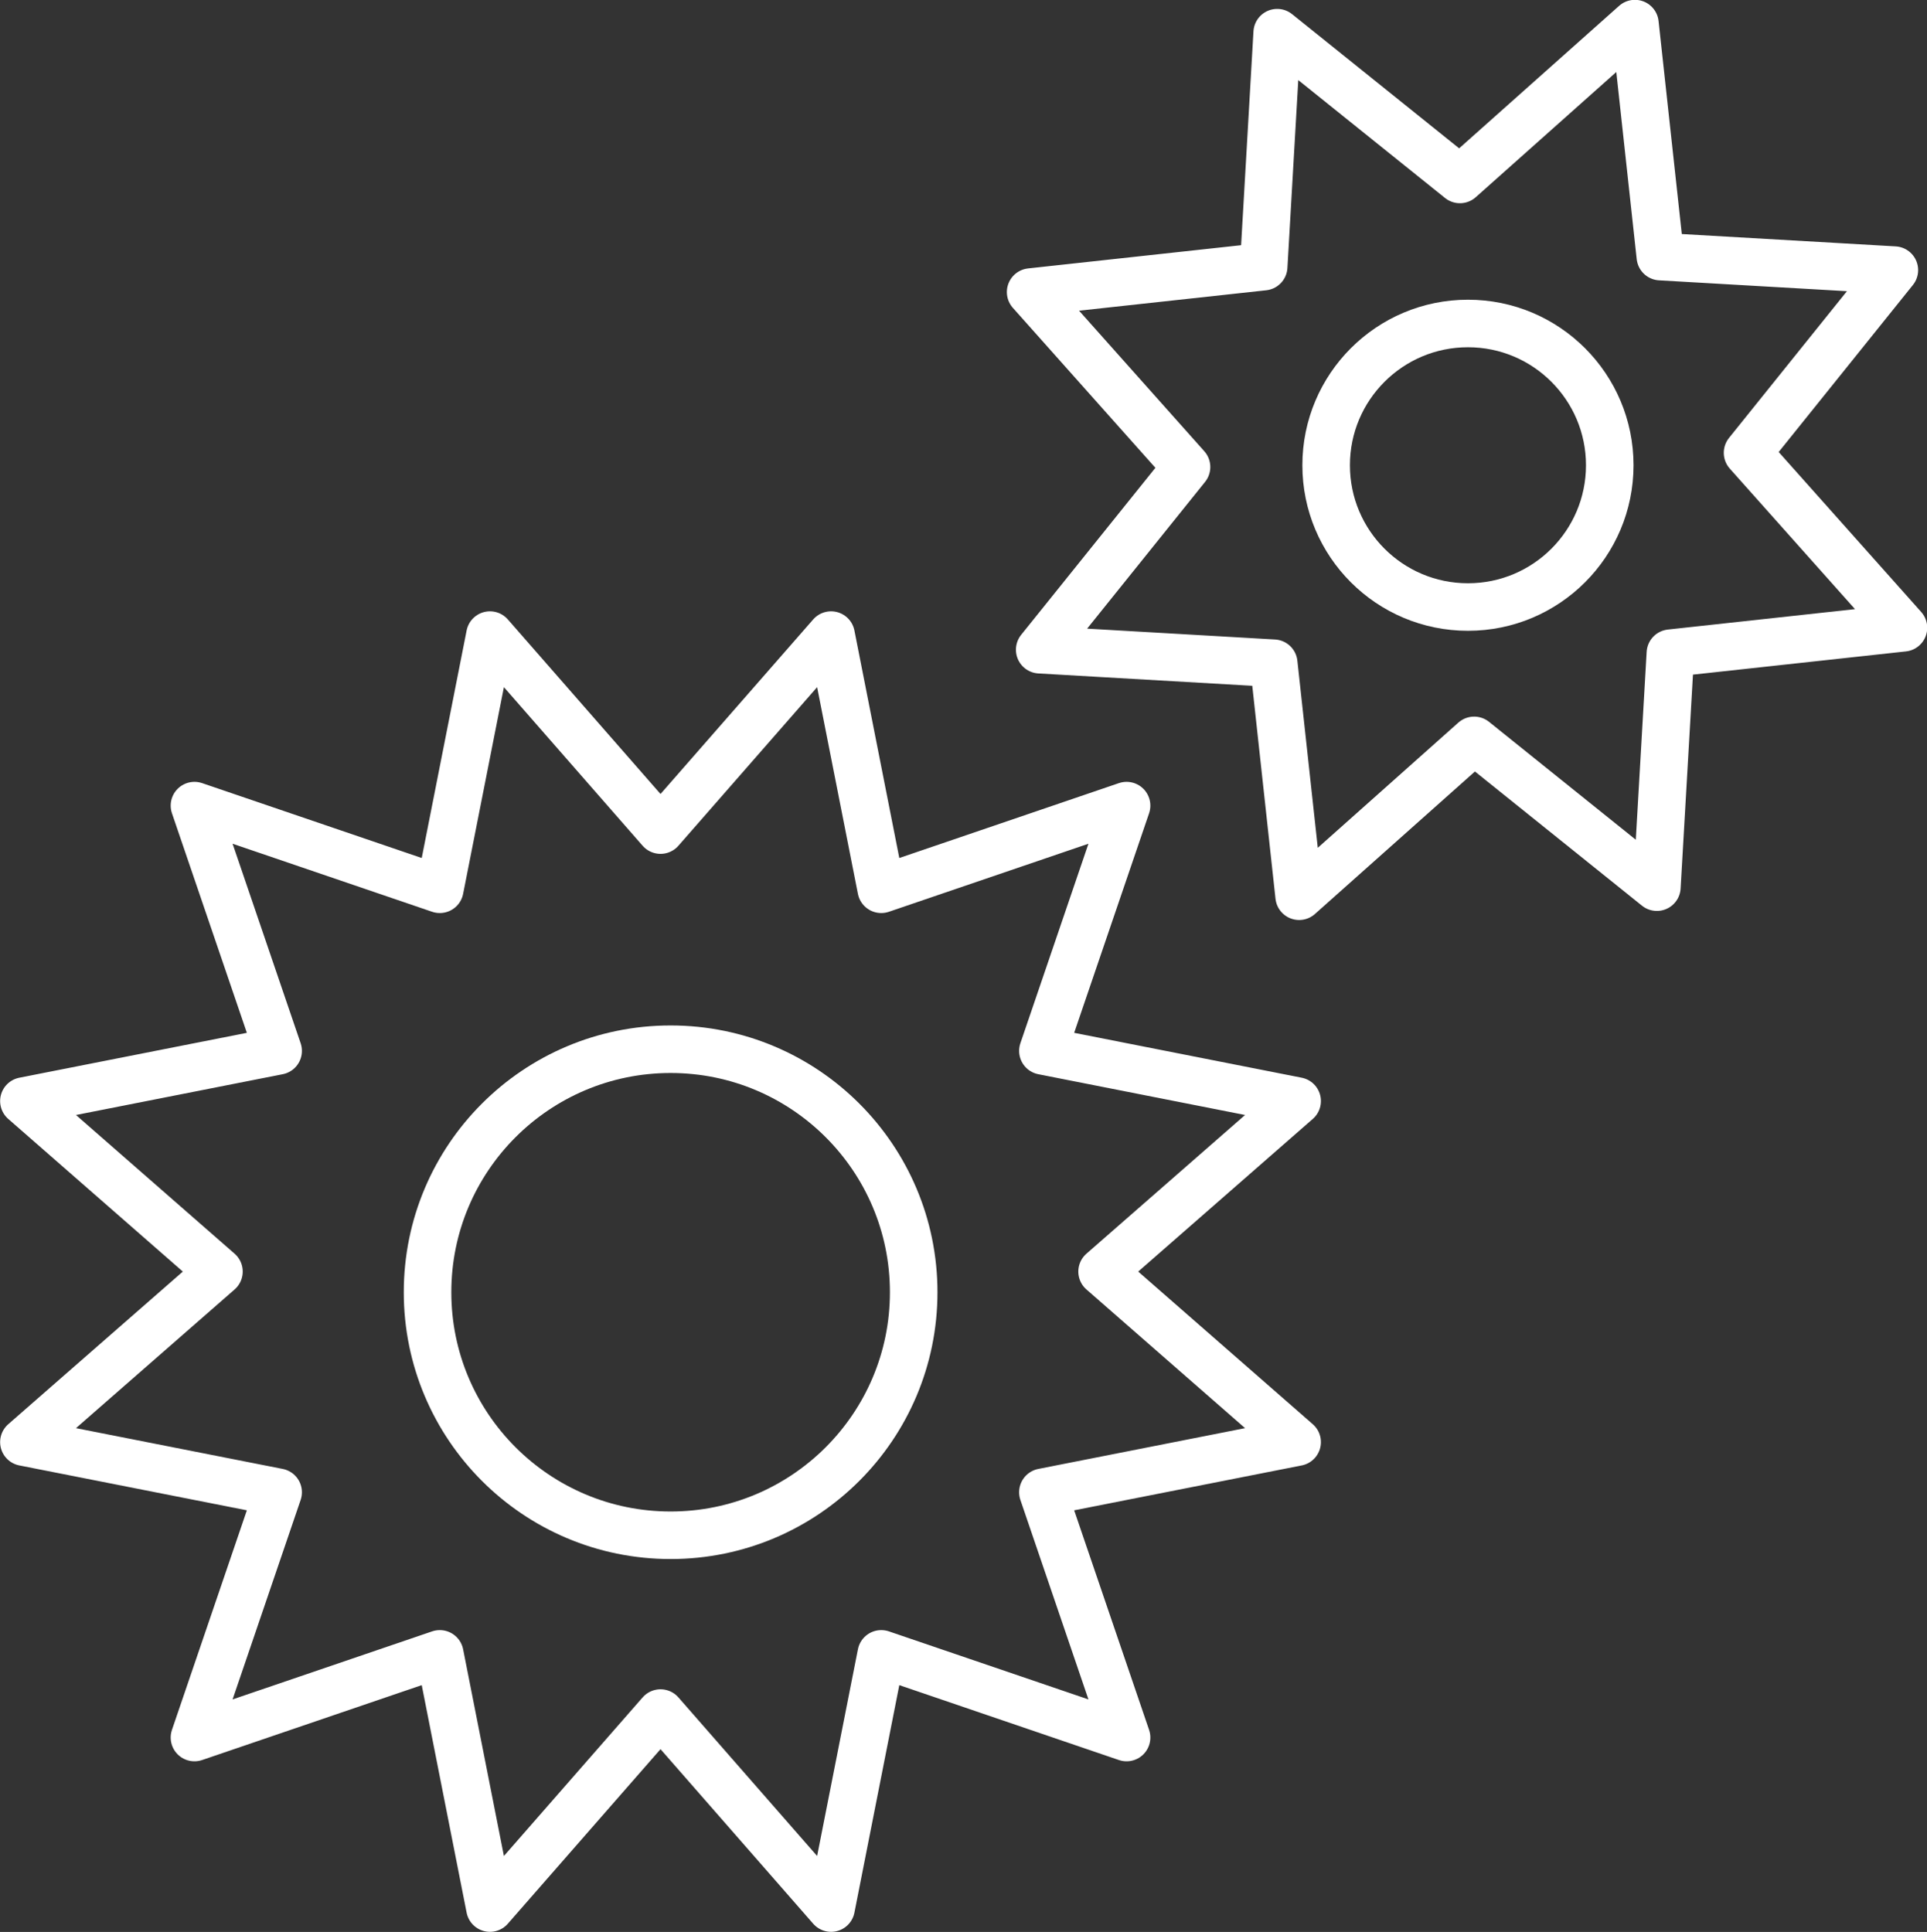
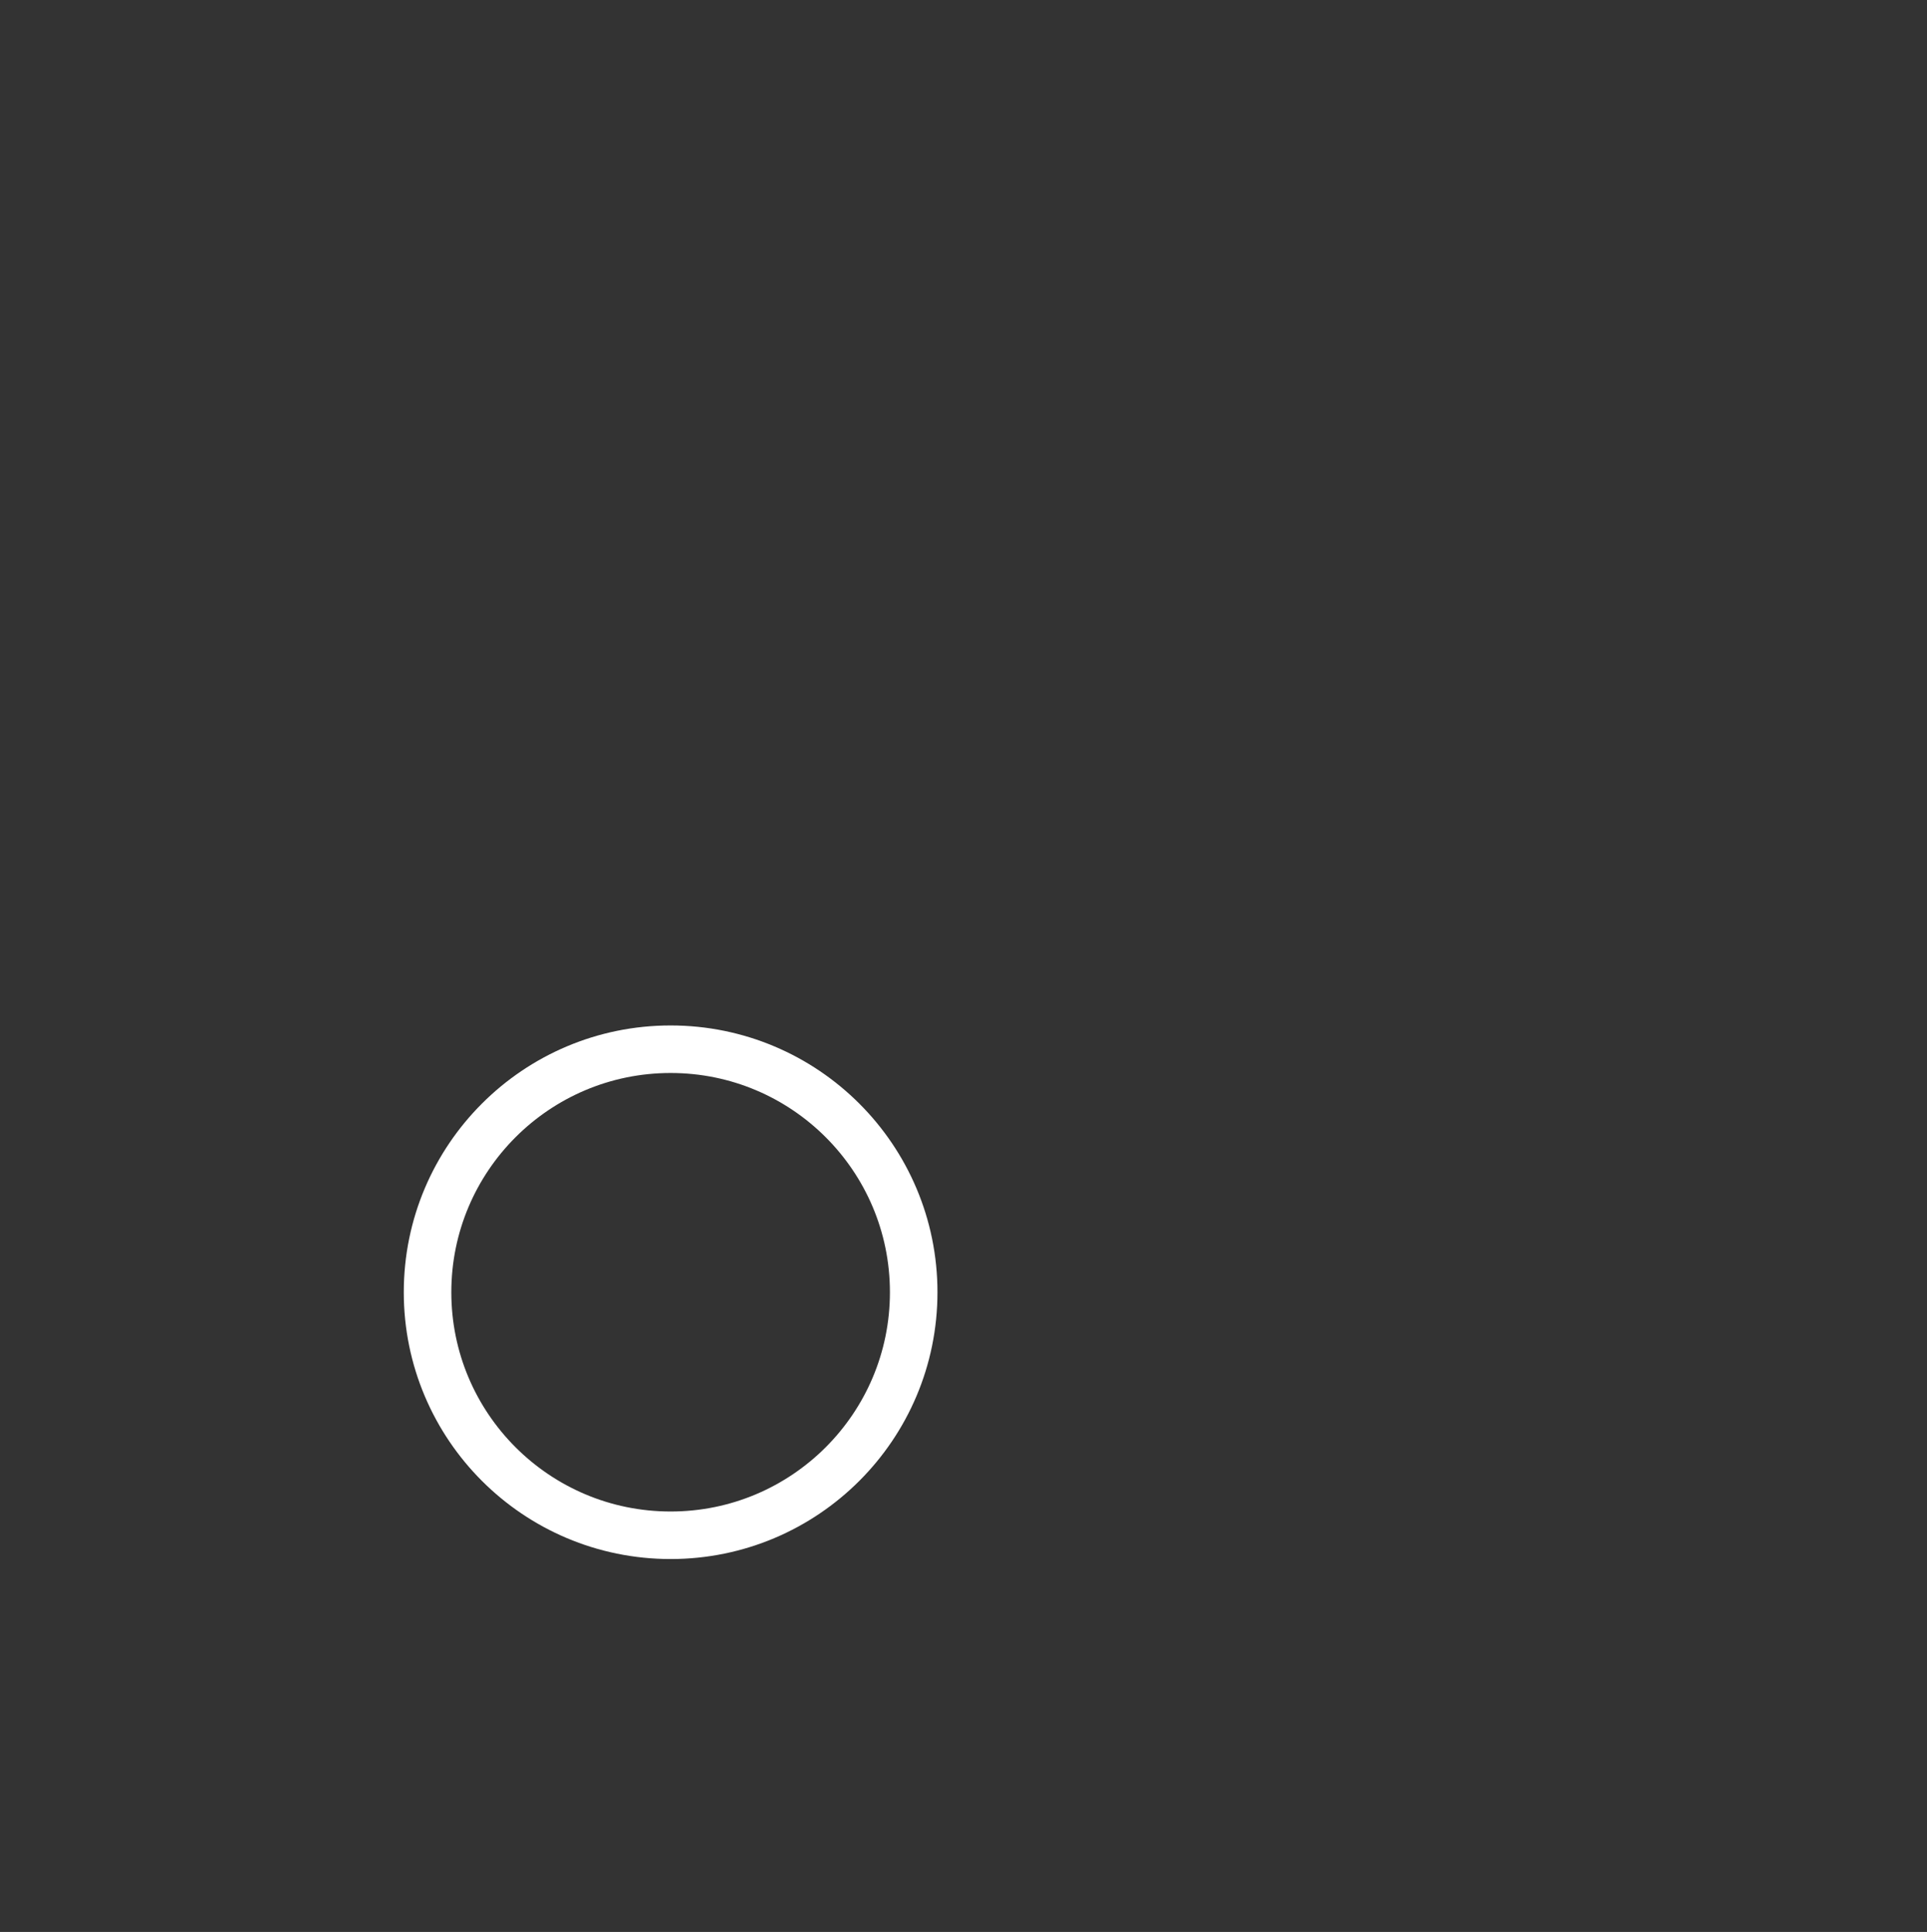
<svg xmlns="http://www.w3.org/2000/svg" xmlns:ns1="http://www.inkscape.org/namespaces/inkscape" xmlns:ns2="http://sodipodi.sourceforge.net/DTD/sodipodi-0.dtd" width="16.212mm" height="16.257mm" viewBox="0 0 16.212 16.257" version="1.1" id="svg7831" ns1:version="0.92.4 (5da689c313, 2019-01-14)" ns2:docname="icon_11i.svg">
  <rect x="0" y="0" width="16.212" height="16.257" fill="#333333" stroke="none" />
  <defs id="defs7825" />
  <ns2:namedview id="base" pagecolor="#ffffff" bordercolor="#666666" borderopacity="1.0" ns1:pageopacity="0.0" ns1:pageshadow="2" ns1:zoom="7.9195959" ns1:cx="50.456735" ns1:cy="23.30525" ns1:document-units="mm" ns1:current-layer="layer1" showgrid="false" fit-margin-top="0" fit-margin-left="0" fit-margin-right="0" fit-margin-bottom="0" ns1:window-width="1920" ns1:window-height="1017" ns1:window-x="-8" ns1:window-y="-8" ns1:window-maximized="1" />
  <g ns1:label="Layer 1" ns1:groupmode="layer" id="layer1" transform="translate(-112.09,-180.015)">
    <g id="g1068" transform="translate(485.324,-3.736)" style="stroke:#ffffff;stroke-opacity:1">
-       <path ns1:transform-center-y="-2.449768e-06" ns1:transform-center-x="-4.6348214e-06" d="m -371.598,198.372 0.704,-2.064 -2.139,-0.422 1.641,-1.435 -1.641,-1.435 2.139,-0.422 -0.704,-2.064 2.064,0.704 0.422,-2.139 1.435,1.641 1.435,-1.641 0.422,2.139 2.064,-0.704 -0.704,2.064 2.139,0.422 -1.641,1.435 1.641,1.435 -2.139,0.422 0.704,2.064 -2.064,-0.704 -0.422,2.139 -1.435,-1.641 -1.435,1.641 -0.422,-2.139 z" ns1:randomized="0" ns1:rounded="0" ns1:flatsided="false" ns2:arg2="2.6179939" ns2:arg1="2.3561945" ns2:r2="3.7157145" ns2:r1="5.5458426" ns2:cy="194.45033" ns2:cx="-367.67633" ns2:sides="12" id="path1056" style="opacity:1;fill:none;fill-opacity:1;stroke:#ffffff;stroke-width:0.4;stroke-linecap:round;stroke-linejoin:round;stroke-miterlimit:4;stroke-dasharray:none;stroke-opacity:1" ns2:type="star" />
-       <path transform="rotate(-20.309,-360.068,188.824)" ns1:transform-center-y="-0.026612774" ns1:transform-center-x="-0.1573693" d="m -363.022,190.363 0.48,-1.913 -1.807,-0.79 1.692,-1.013 -0.719,-1.836 1.913,0.48 0.79,-1.807 1.013,1.692 1.836,-0.719 -0.48,1.913 1.807,0.79 -1.692,1.013 0.719,1.836 -1.913,-0.48 -0.79,1.807 -1.013,-1.692 z" ns1:randomized="0" ns1:rounded="0" ns1:flatsided="false" ns2:arg2="2.6851503" ns2:arg1="2.2924512" ns2:r2="2.360106" ns2:r1="3.9335098" ns2:cy="187.41052" ns2:cx="-360.42389" ns2:sides="8" id="path1058" style="opacity:1;fill:none;fill-opacity:1;stroke:#ffffff;stroke-width:0.4;stroke-linecap:round;stroke-linejoin:round;stroke-miterlimit:4;stroke-dasharray:none;stroke-opacity:1" ns2:type="star" />
      <circle r="2.045" cy="194.625" cx="-367.592" id="path1060" style="opacity:1;fill:none;fill-opacity:1;stroke:#ffffff;stroke-width:0.4;stroke-linecap:round;stroke-linejoin:round;stroke-miterlimit:4;stroke-dasharray:none;stroke-opacity:1" />
-       <circle r="1.193" cy="187.666" cx="-360.884" id="path1062" style="opacity:1;fill:none;fill-opacity:1;stroke:#ffffff;stroke-width:0.4;stroke-linecap:round;stroke-linejoin:round;stroke-miterlimit:4;stroke-dasharray:none;stroke-opacity:1" />
    </g>
  </g>
</svg>